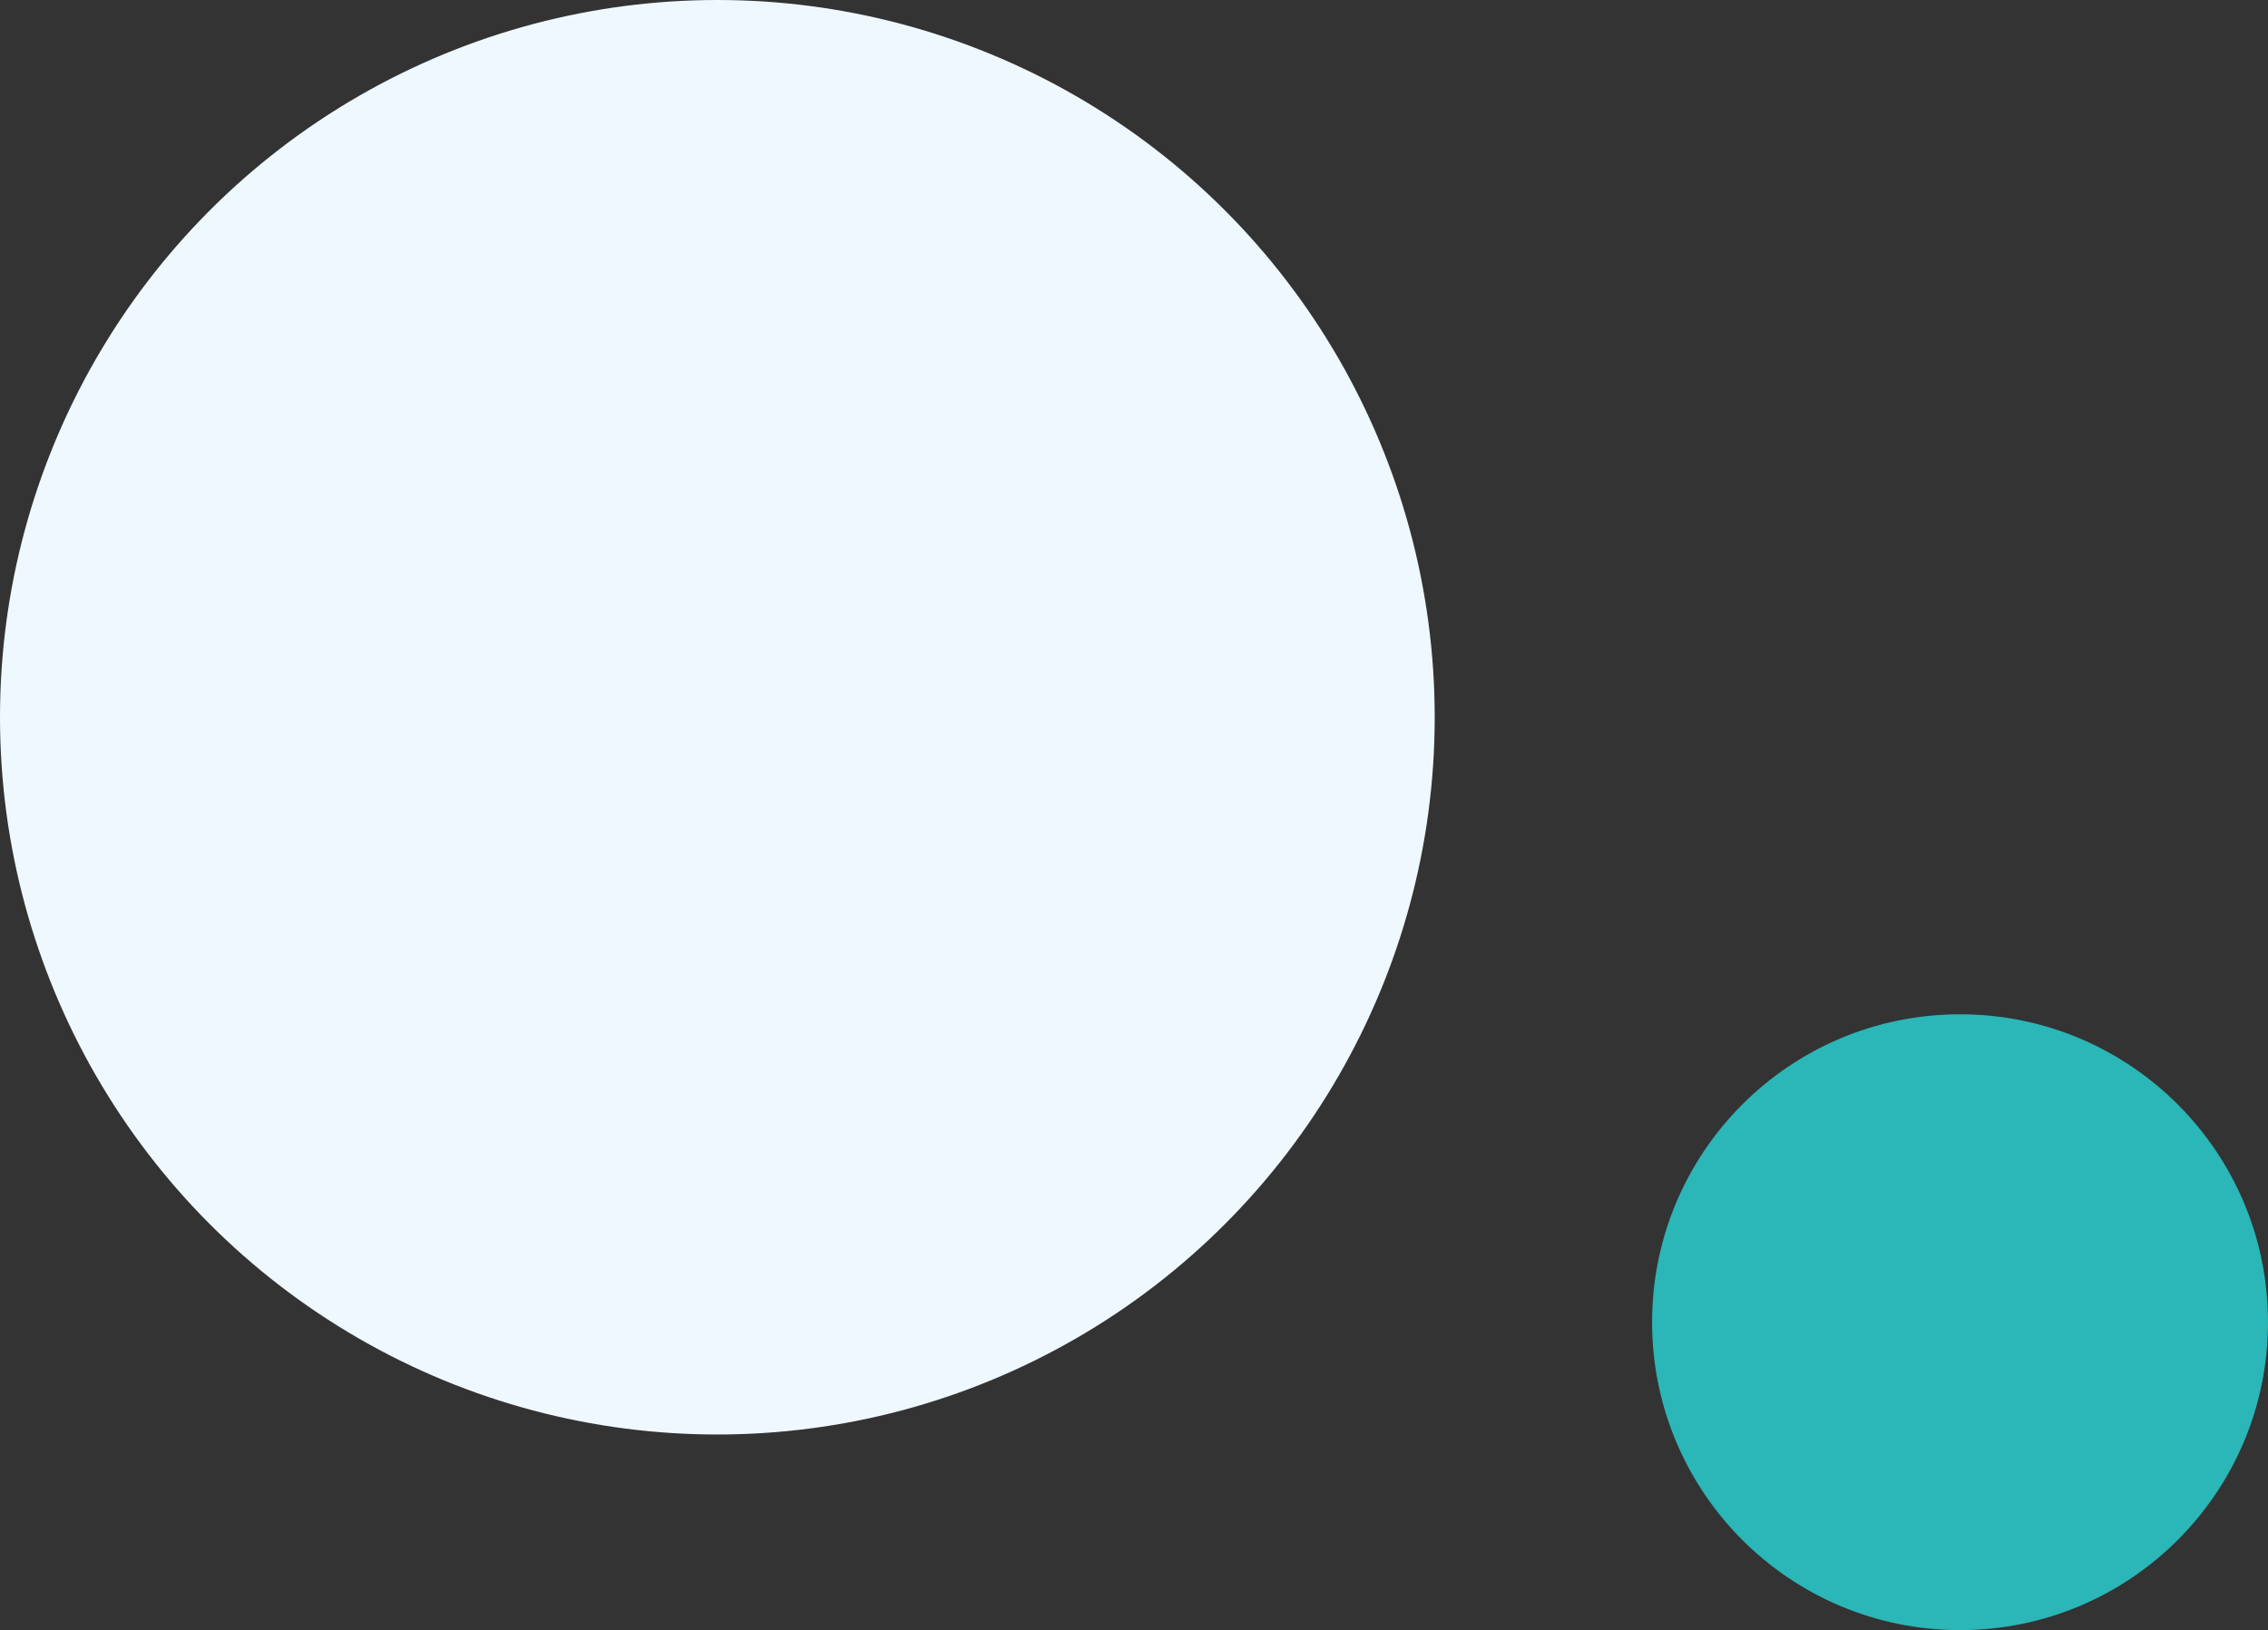
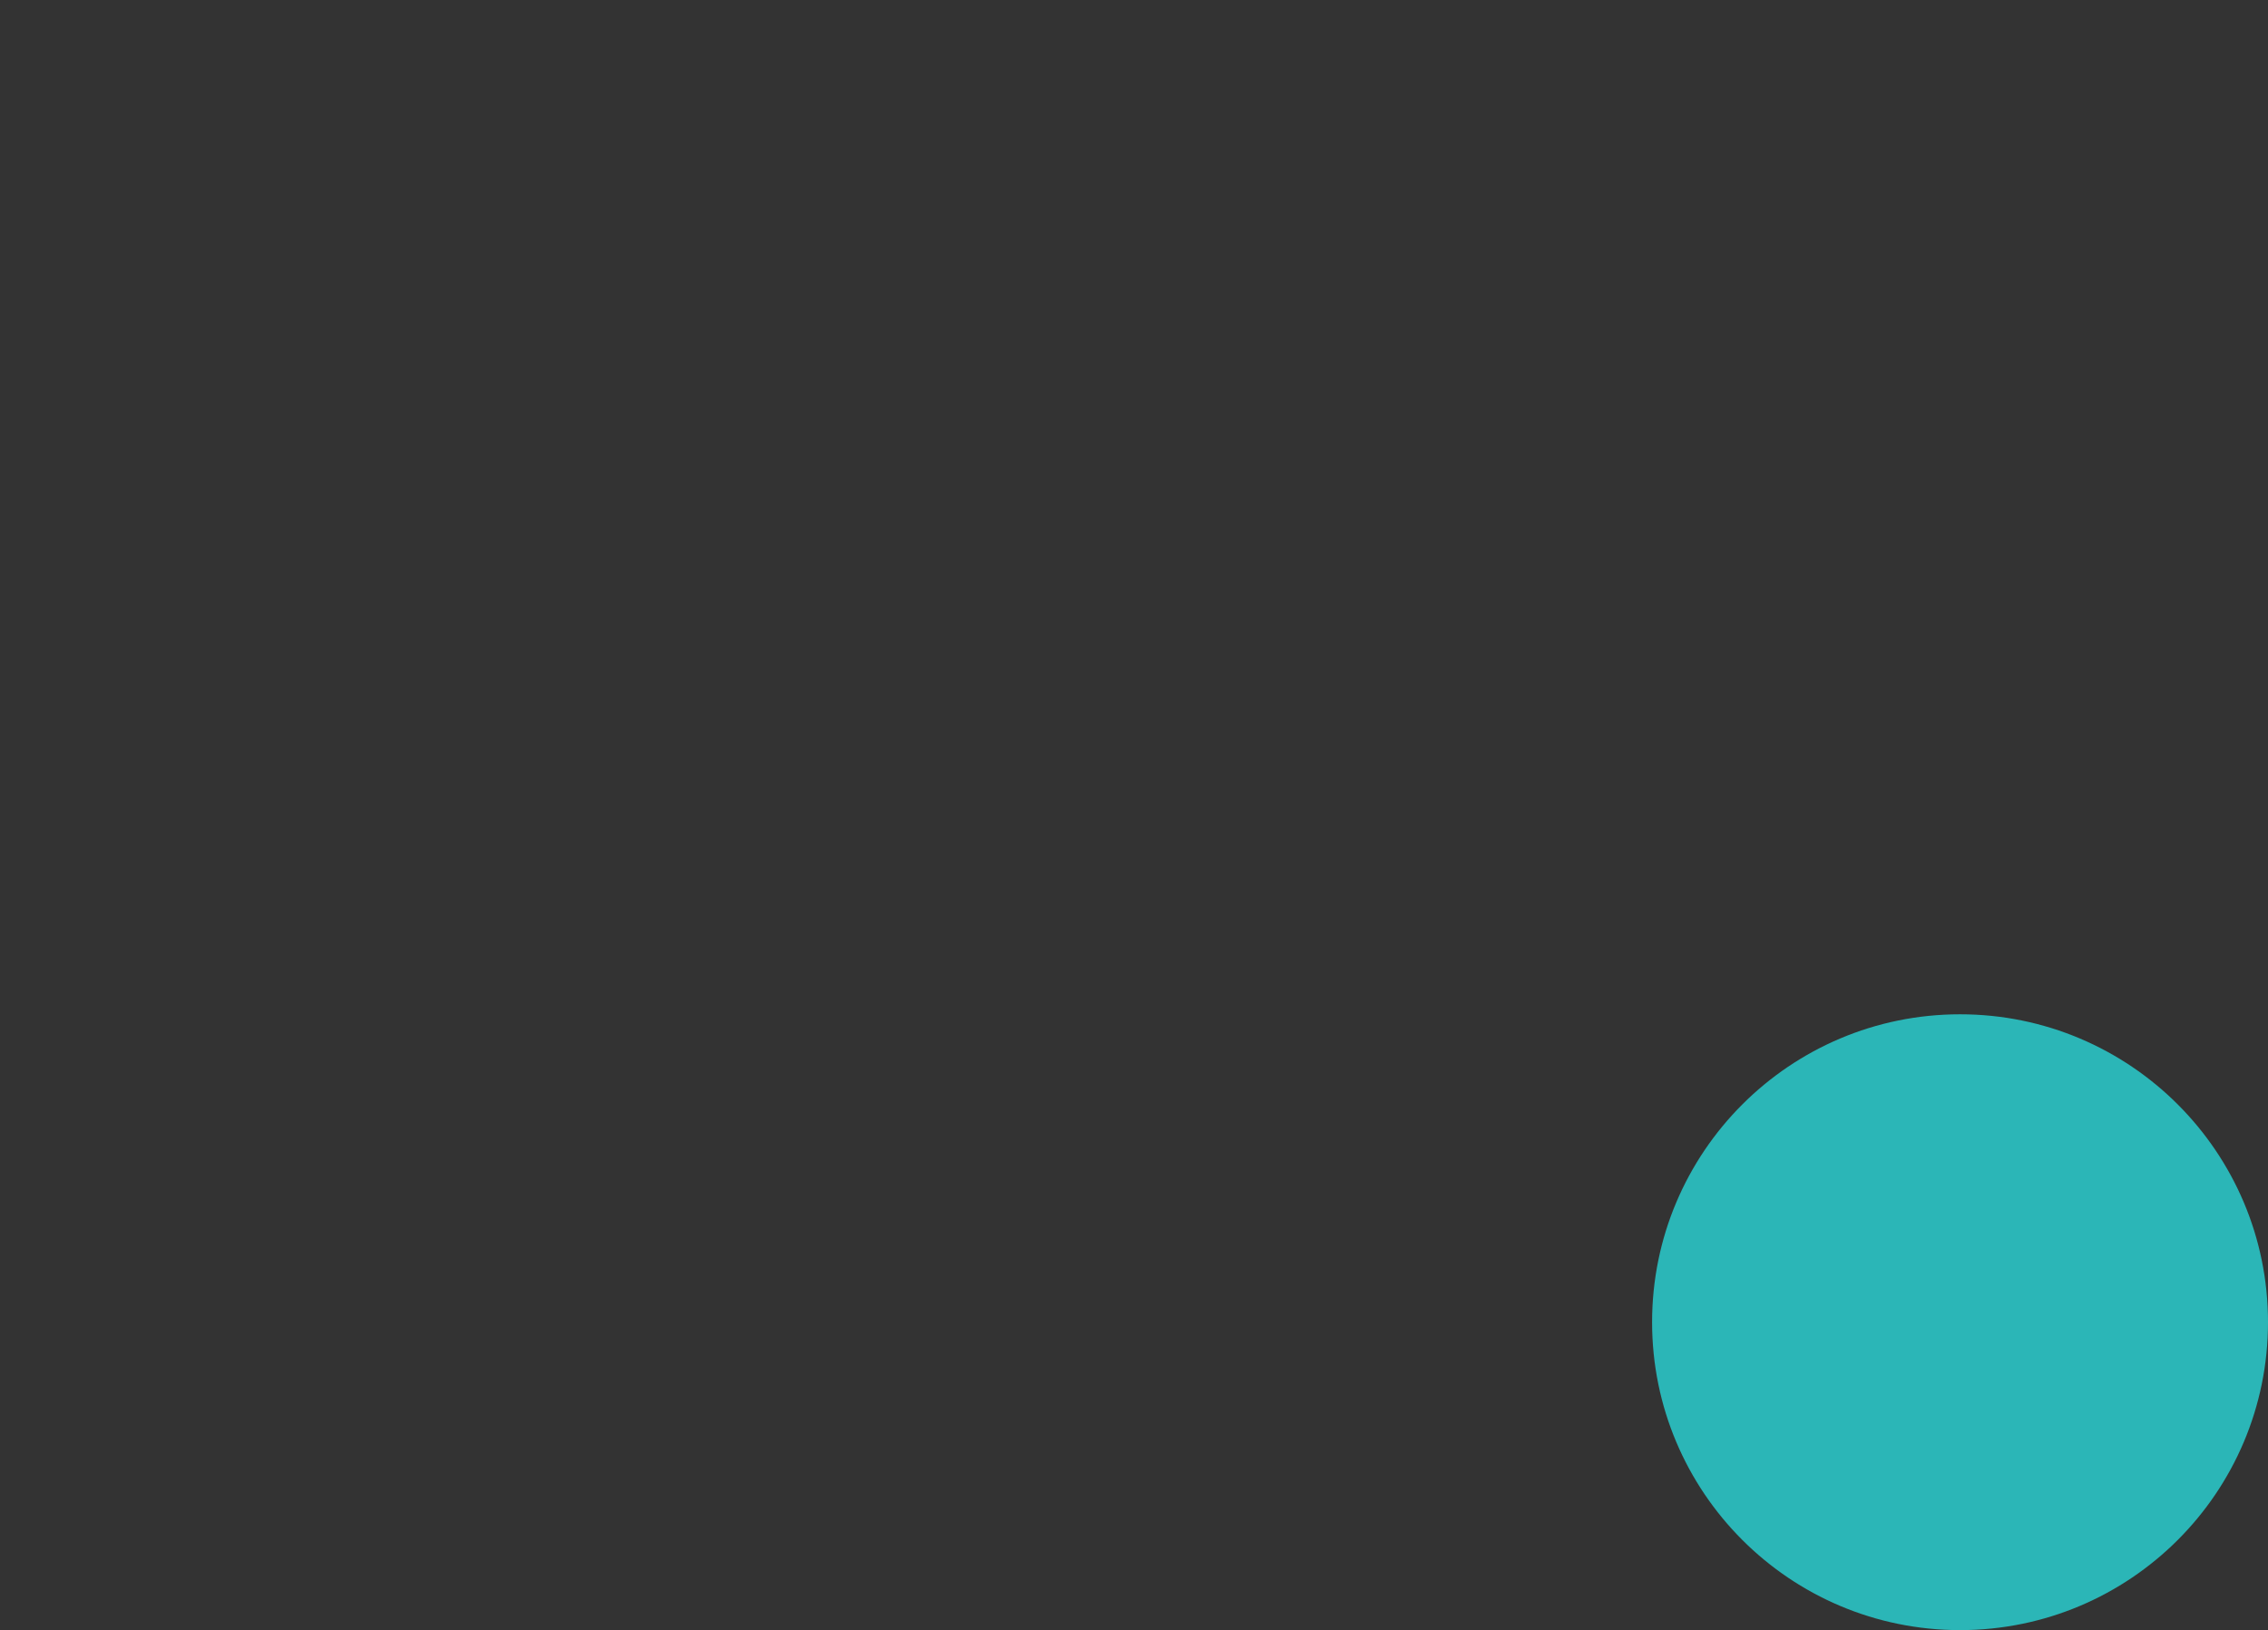
<svg xmlns="http://www.w3.org/2000/svg" width="313" height="225" viewBox="0 0 313 225" fill="none">
  <rect x="0" y="0" width="313" height="225" fill="#333333" stroke="none" />
-   <circle cx="99" cy="99" r="99" fill="#EFF8FF" />
  <circle cx="270.5" cy="182.5" r="42.5" fill="#2BB6B7" />
</svg>